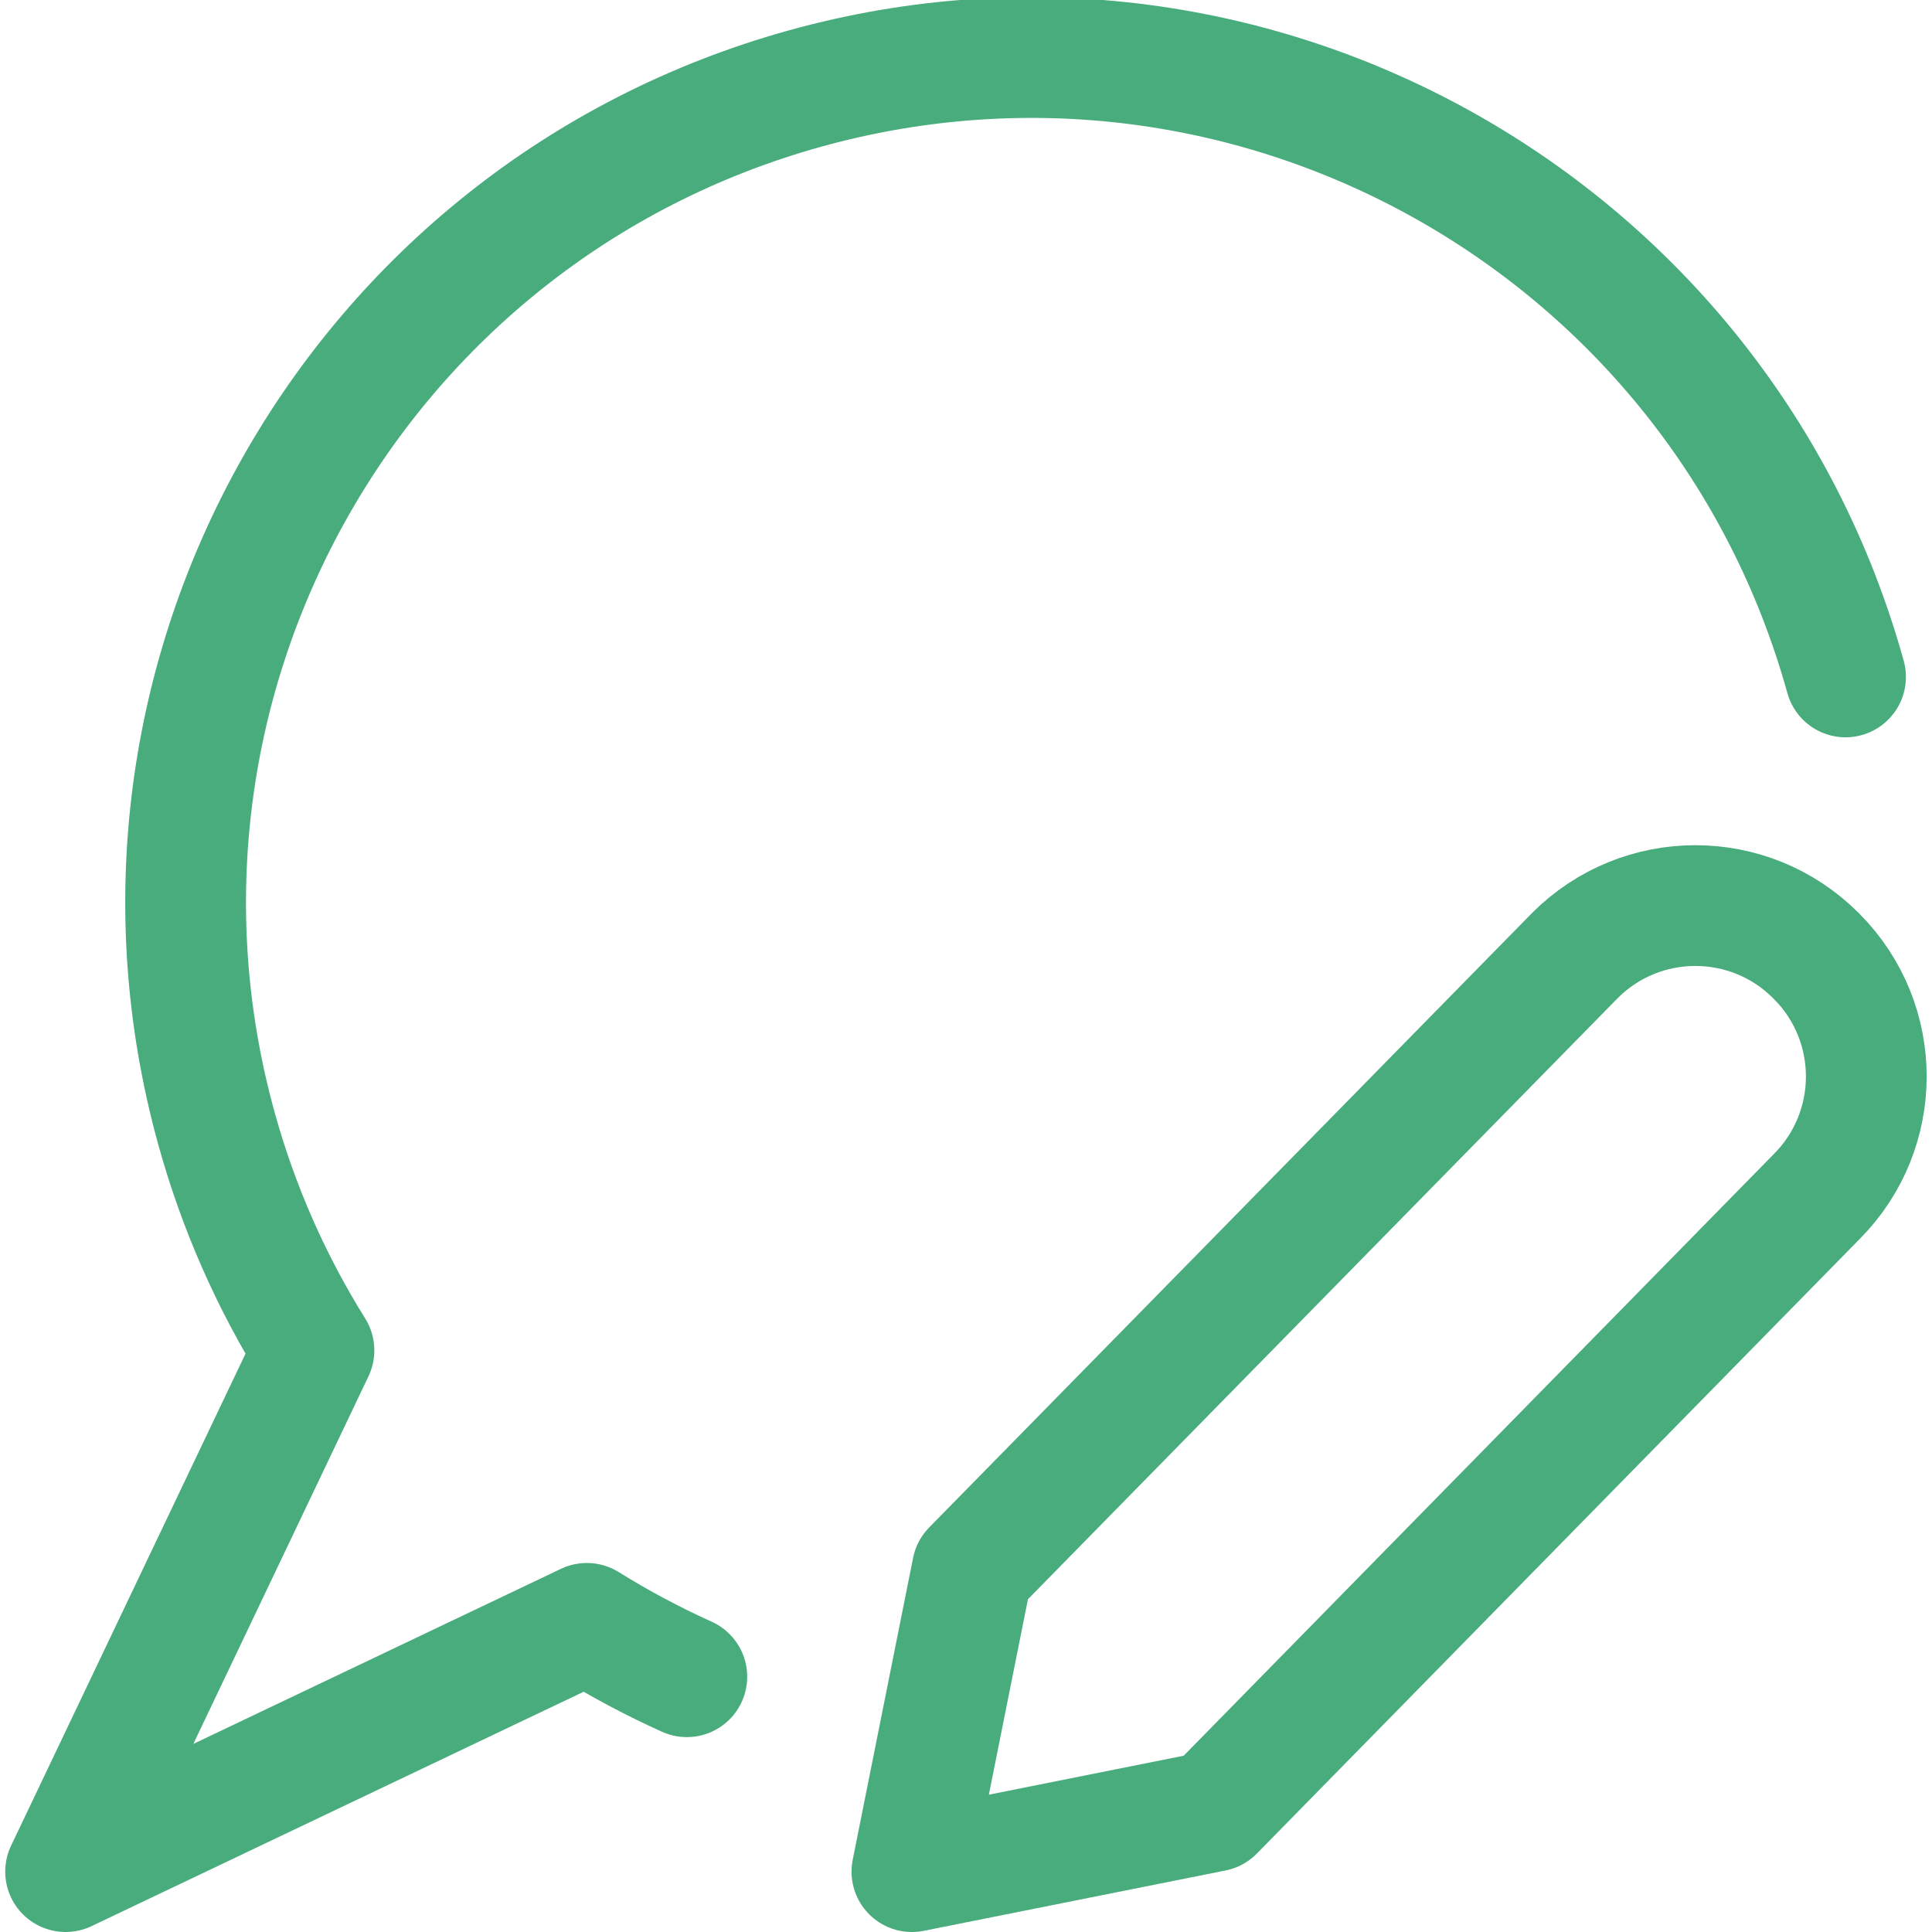
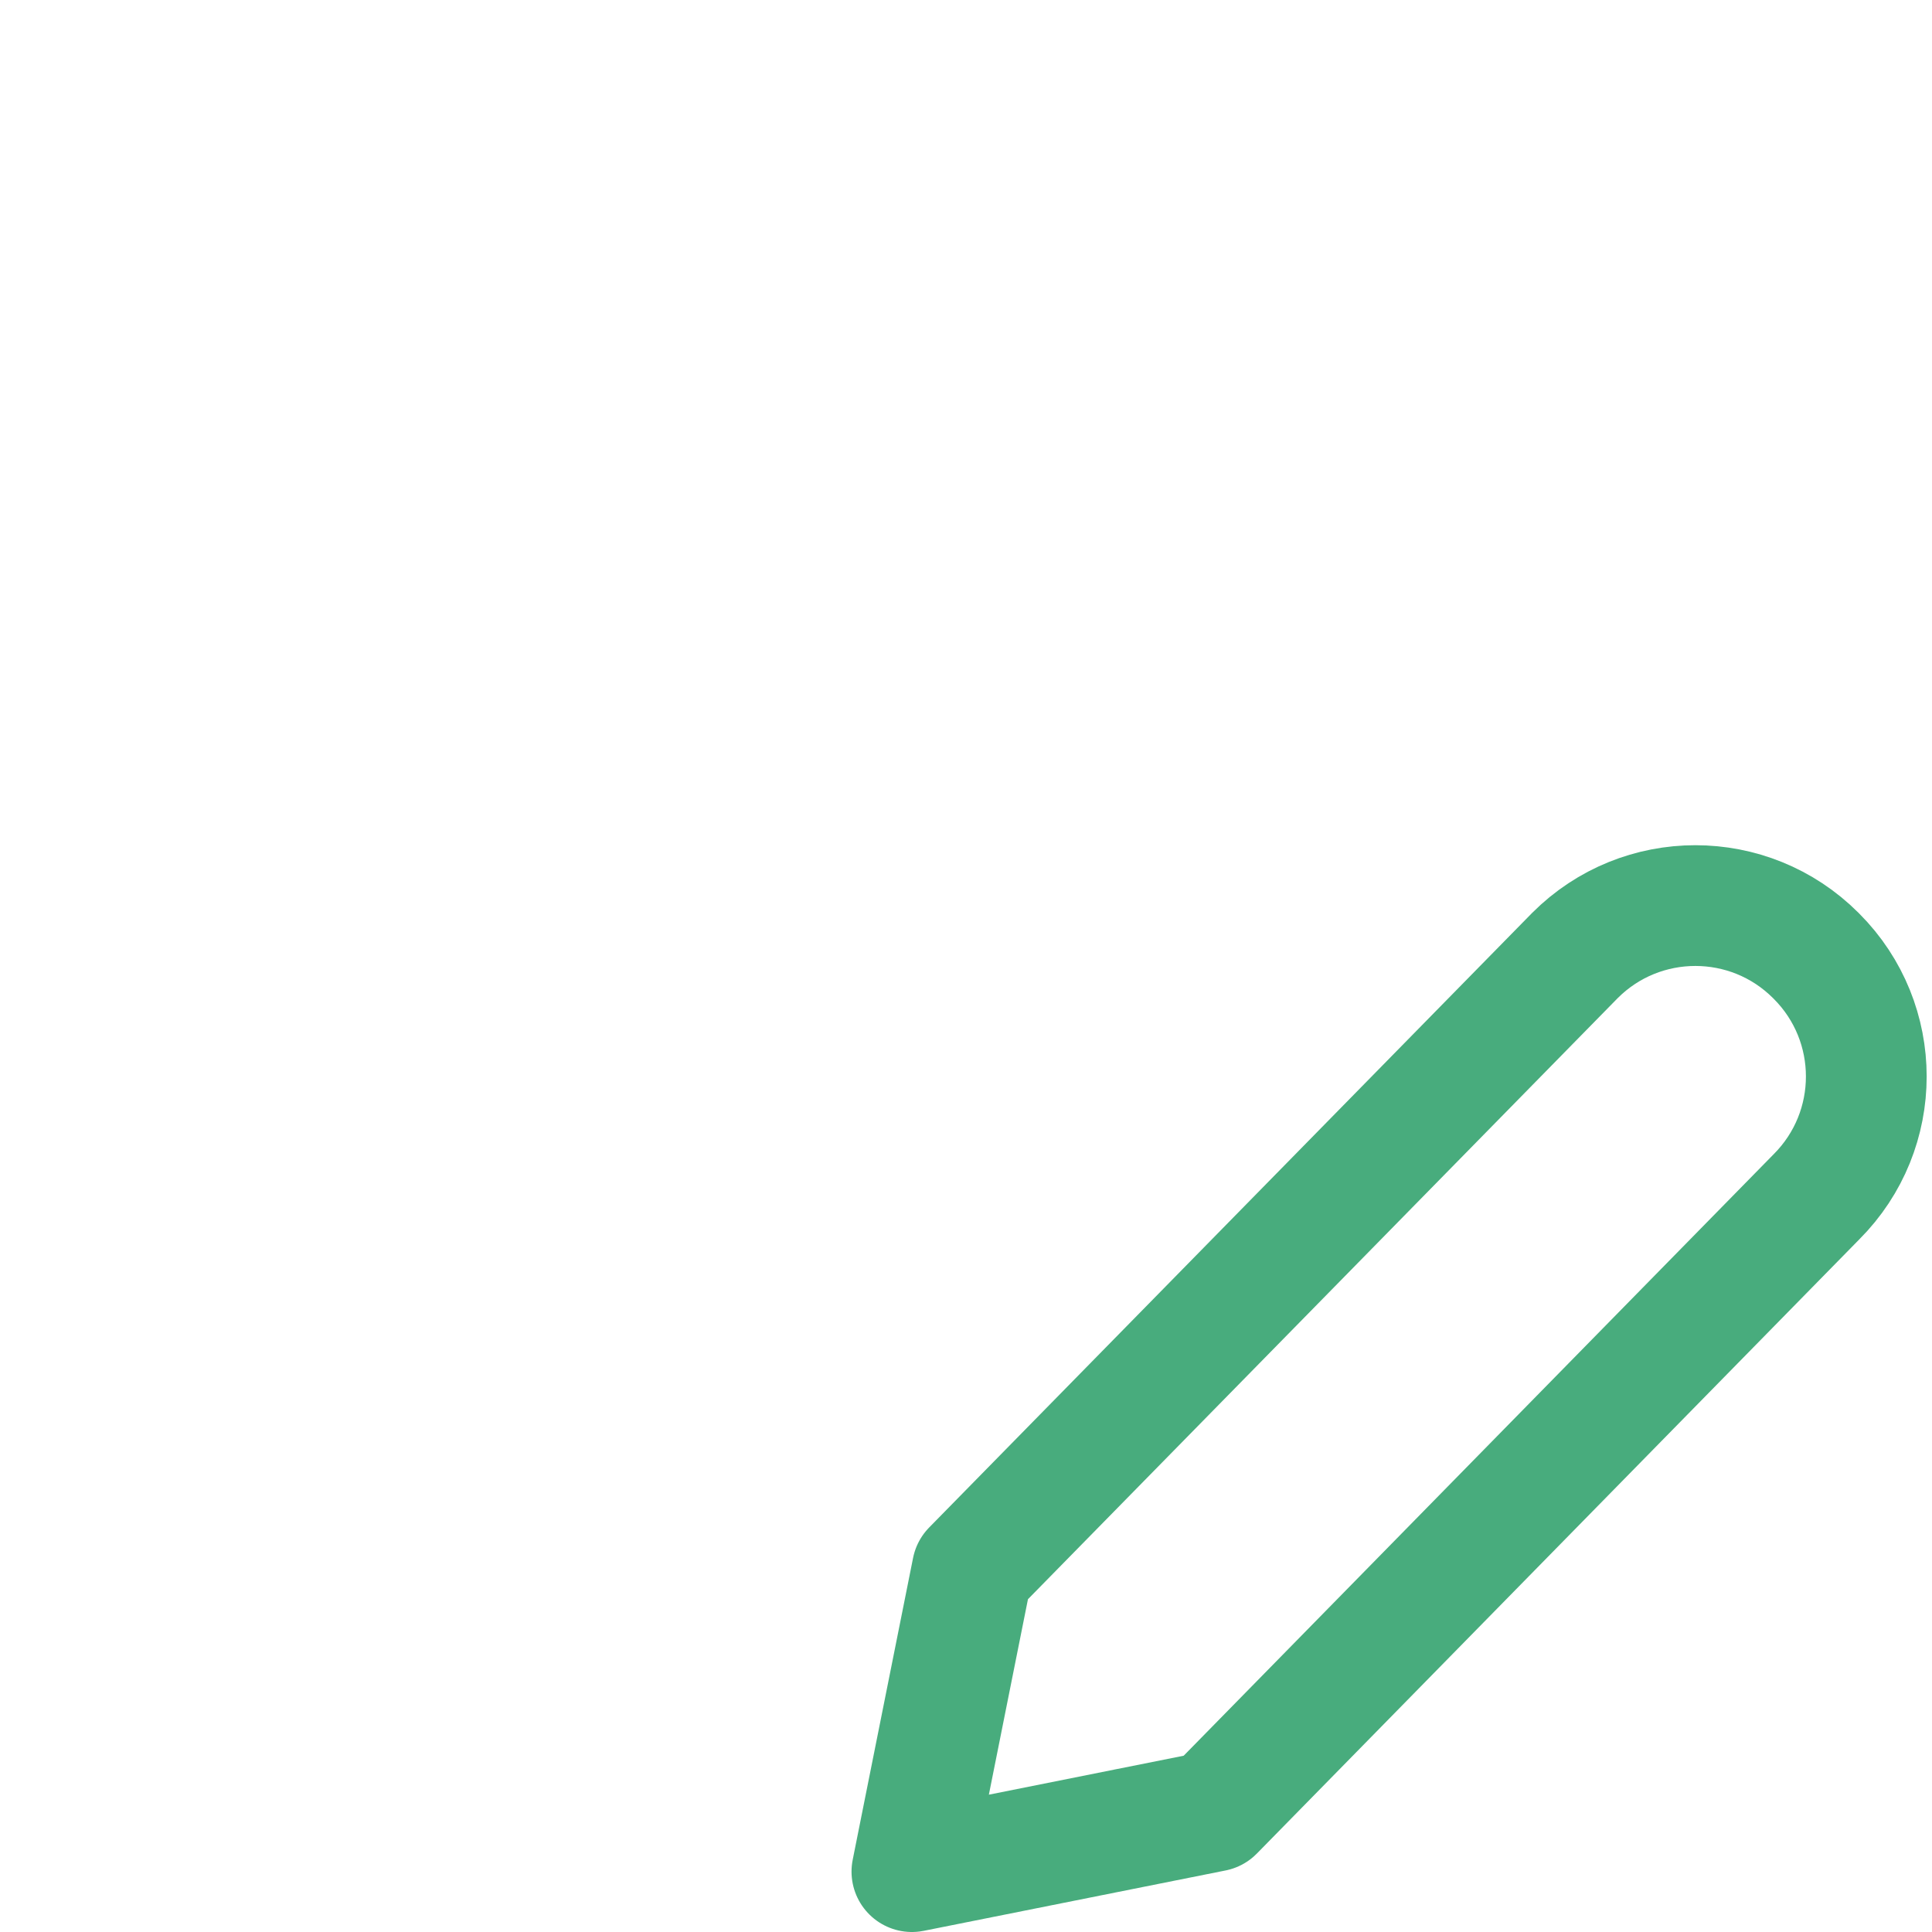
<svg xmlns="http://www.w3.org/2000/svg" version="1.1" viewBox="0 0 48 48" width="48" height="48">
  <title>Exported from Streamline App (https://app.streamlineicons.com)</title>
  <g transform="matrix(2,0,0,2,0,0)">
    <path d="M 22.565,14.867L15.078,22.5l-3.75,0.75l0.75-3.75l7.487-7.631c0.826-0.826,2.165-0.826,2.991,0l0.009,0.009 C23.39,12.704,23.39,14.041,22.565,14.867z " stroke="#48ac7d" fill="none" stroke-width="1.5" stroke-linecap="round" stroke-linejoin="round" />
-     <path d="M 22.926,8.409C21.375,2.821,15.588-0.451,10,1.1S1.14,8.438,2.691,14.026 c0.269,0.97,0.676,1.896,1.209,2.749L0.815,23.25l6.475-3.084c0.399,0.248,0.814,0.47,1.242,0.663" stroke="#48ac7d" fill="none" stroke-width="1.5" stroke-linecap="round" stroke-linejoin="round" />
  </g>
</svg>